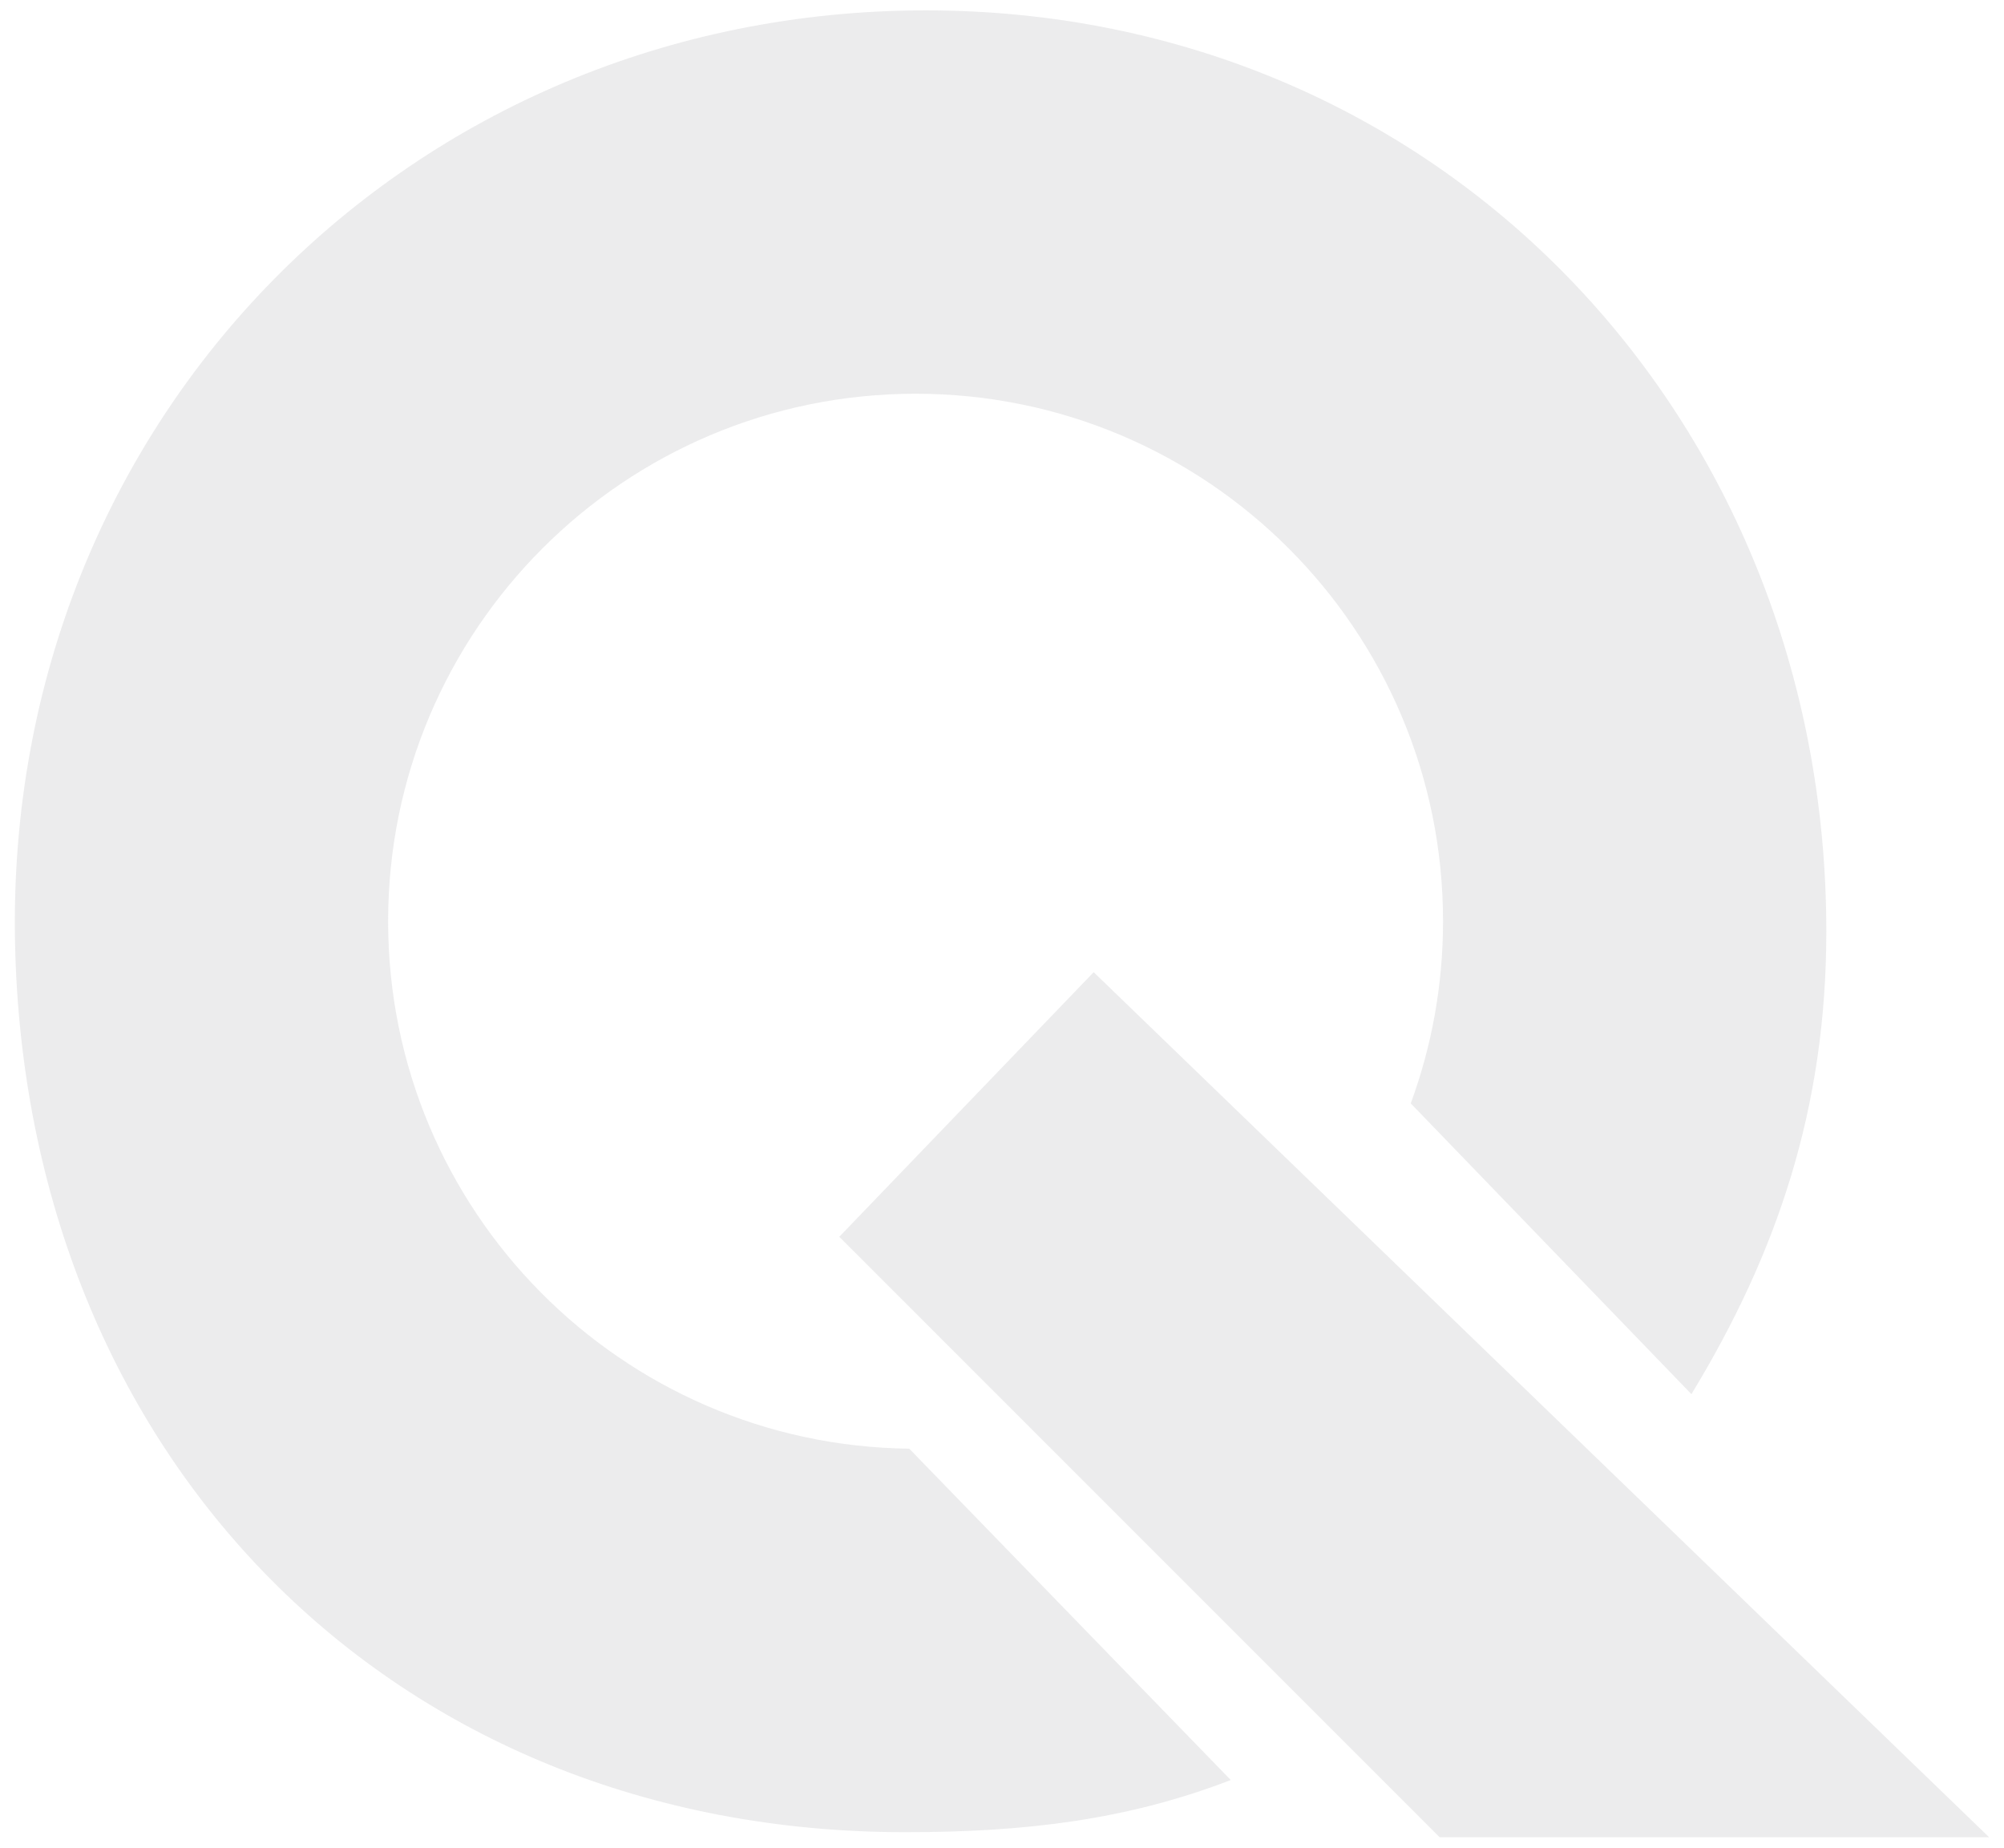
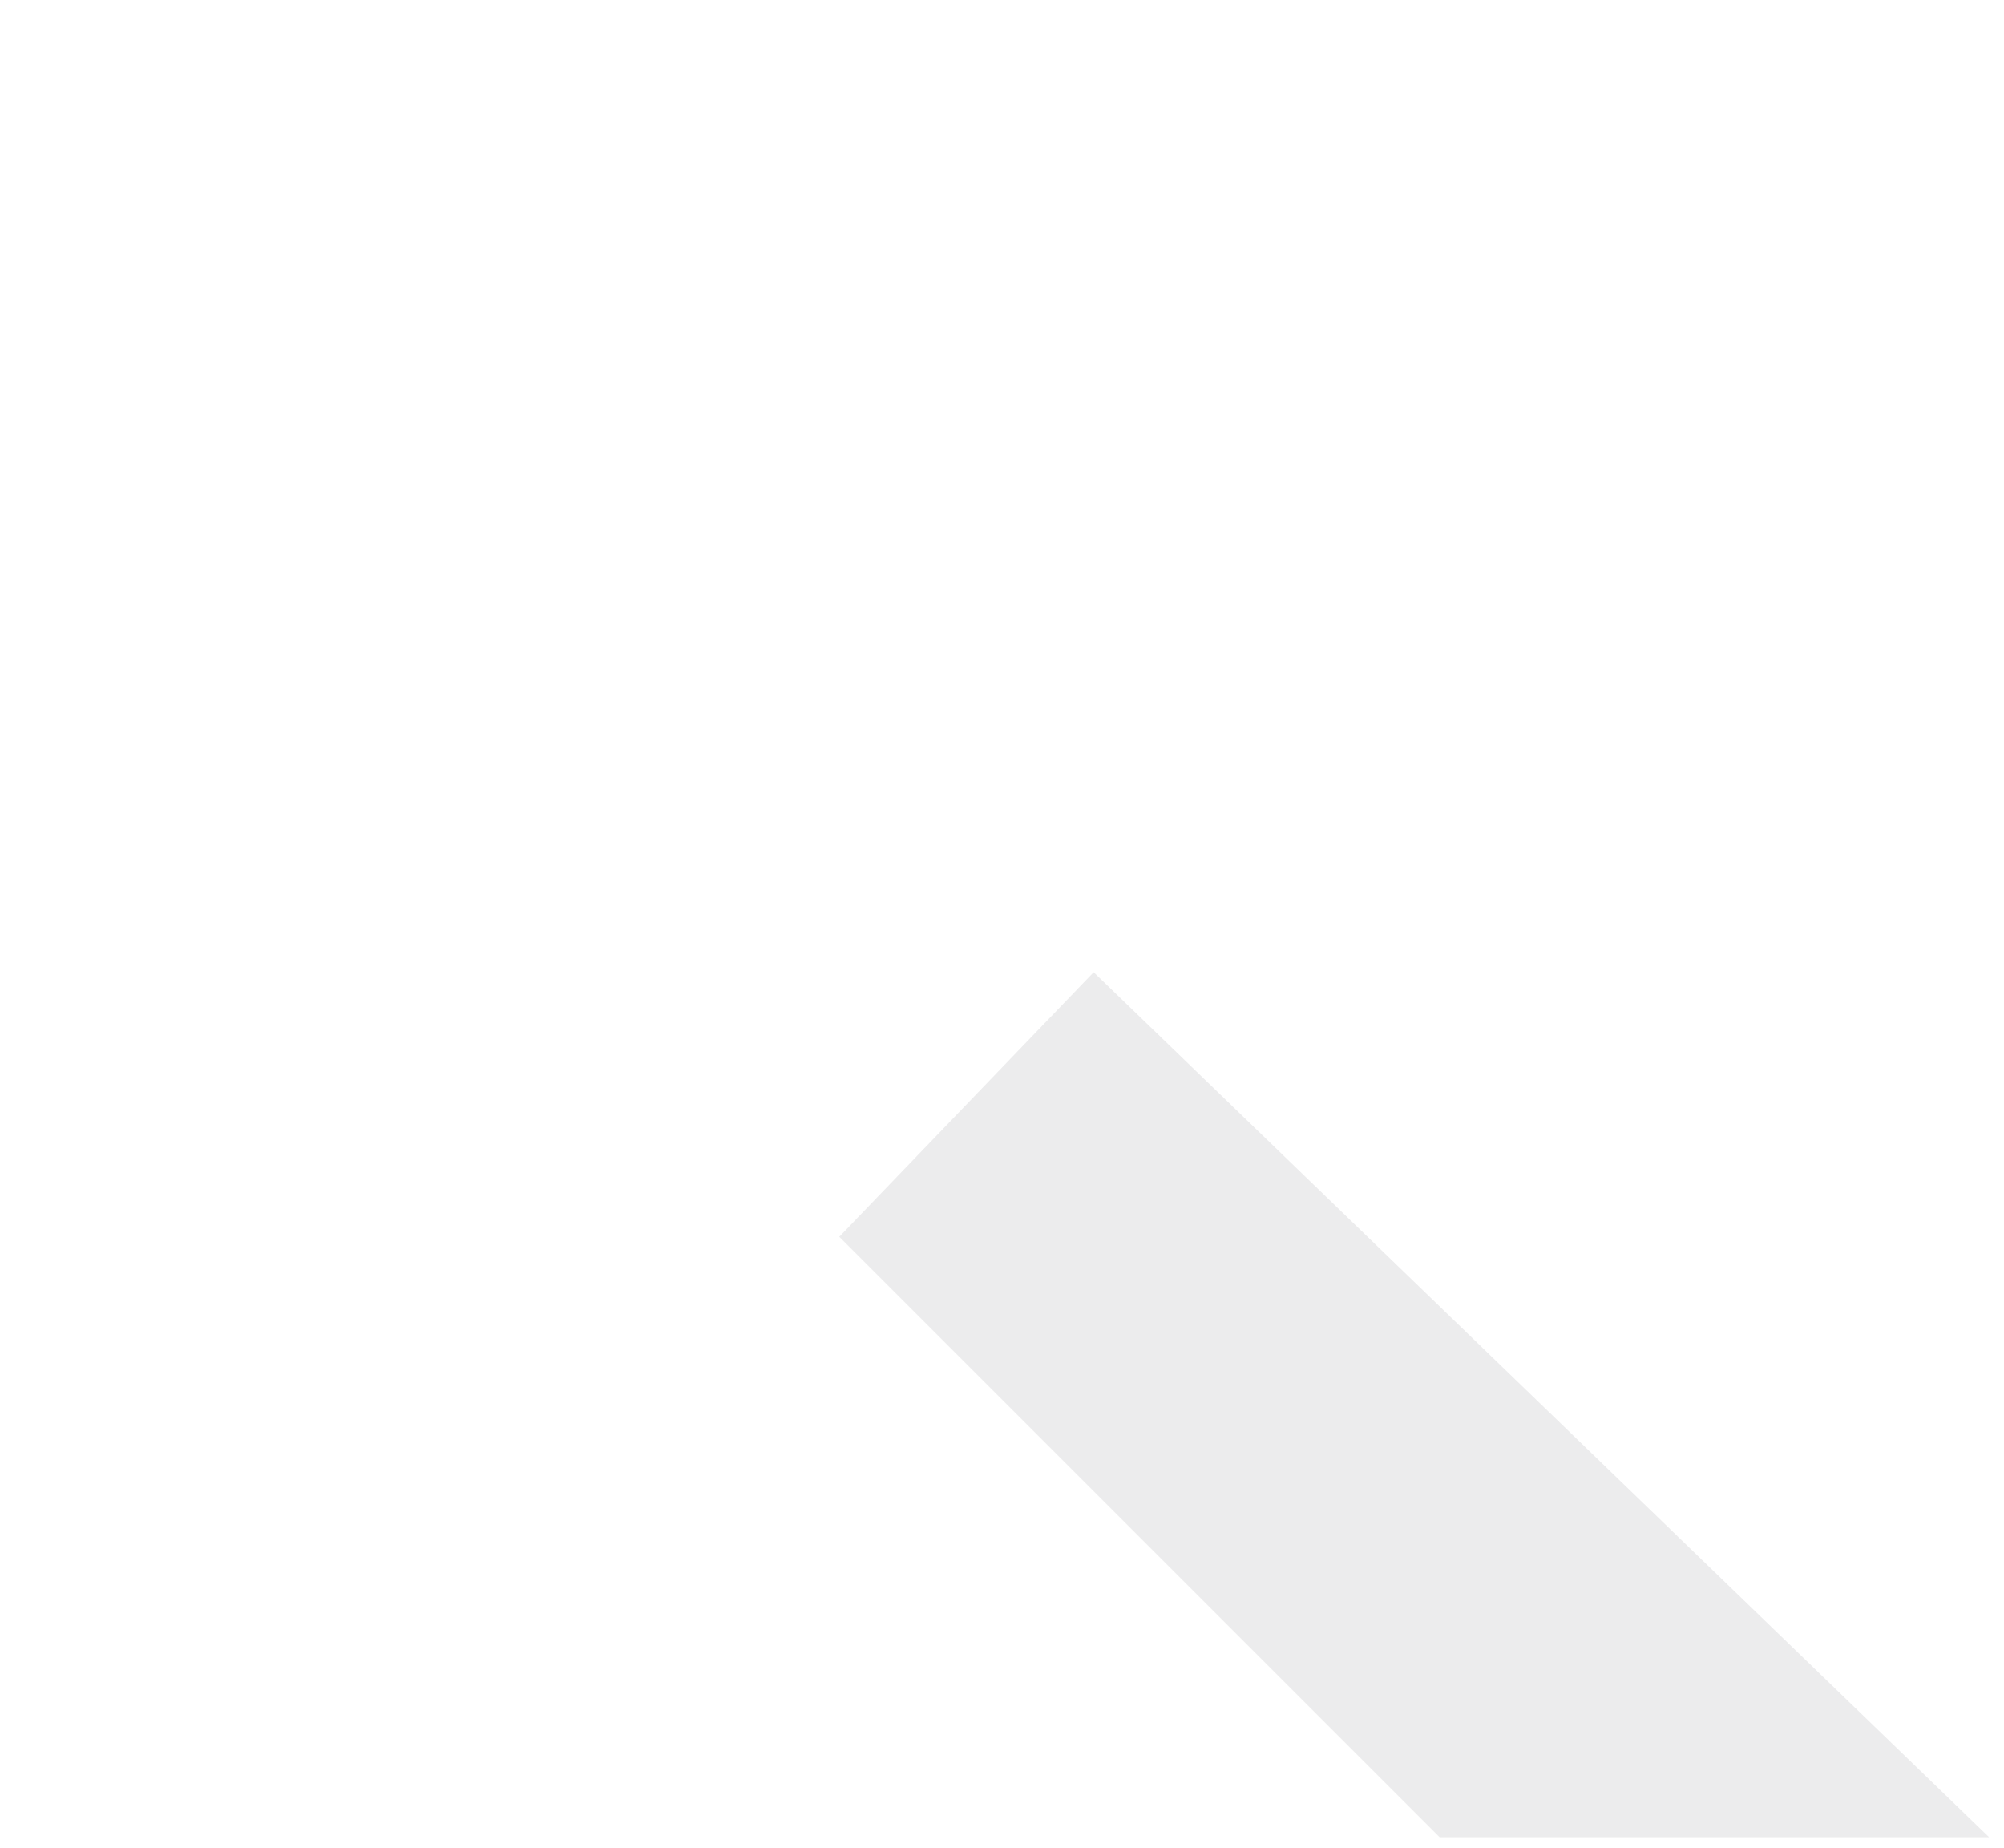
<svg xmlns="http://www.w3.org/2000/svg" id="Layer_1" x="0px" y="0px" viewBox="0 0 132.852 122.468" style="enable-background:new 0 0 132.852 122.468;" xml:space="preserve">
  <style type="text/css">	.st0{opacity:0.1;fill:#454546;}</style>
  <g>
    <g>
-       <path class="st0" d="M60.278,96.022C41.161,95.796,25.73,80.237,25.73,61.065   c0-19.312,15.655-34.967,34.967-34.967s34.967,15.655,34.967,34.967   c0,4.242-0.757,8.308-2.141,12.07l18.607,19.272   c5.675-9.335,8.943-18.945,8.943-30.668c0-34.09-25.612-61.051-59.702-61.051   S0.322,27.673,0.996,62.415c0.662,34.084,24.937,59.027,59.027,59.027   c7.842,0,14.667-0.791,21.568-3.458L60.278,96.022z" />
      <polygon class="st0" points="72.503,64.438 131.868,121.779 95.44,121.779 55.638,81.978   " />
    </g>
  </g>
</svg>